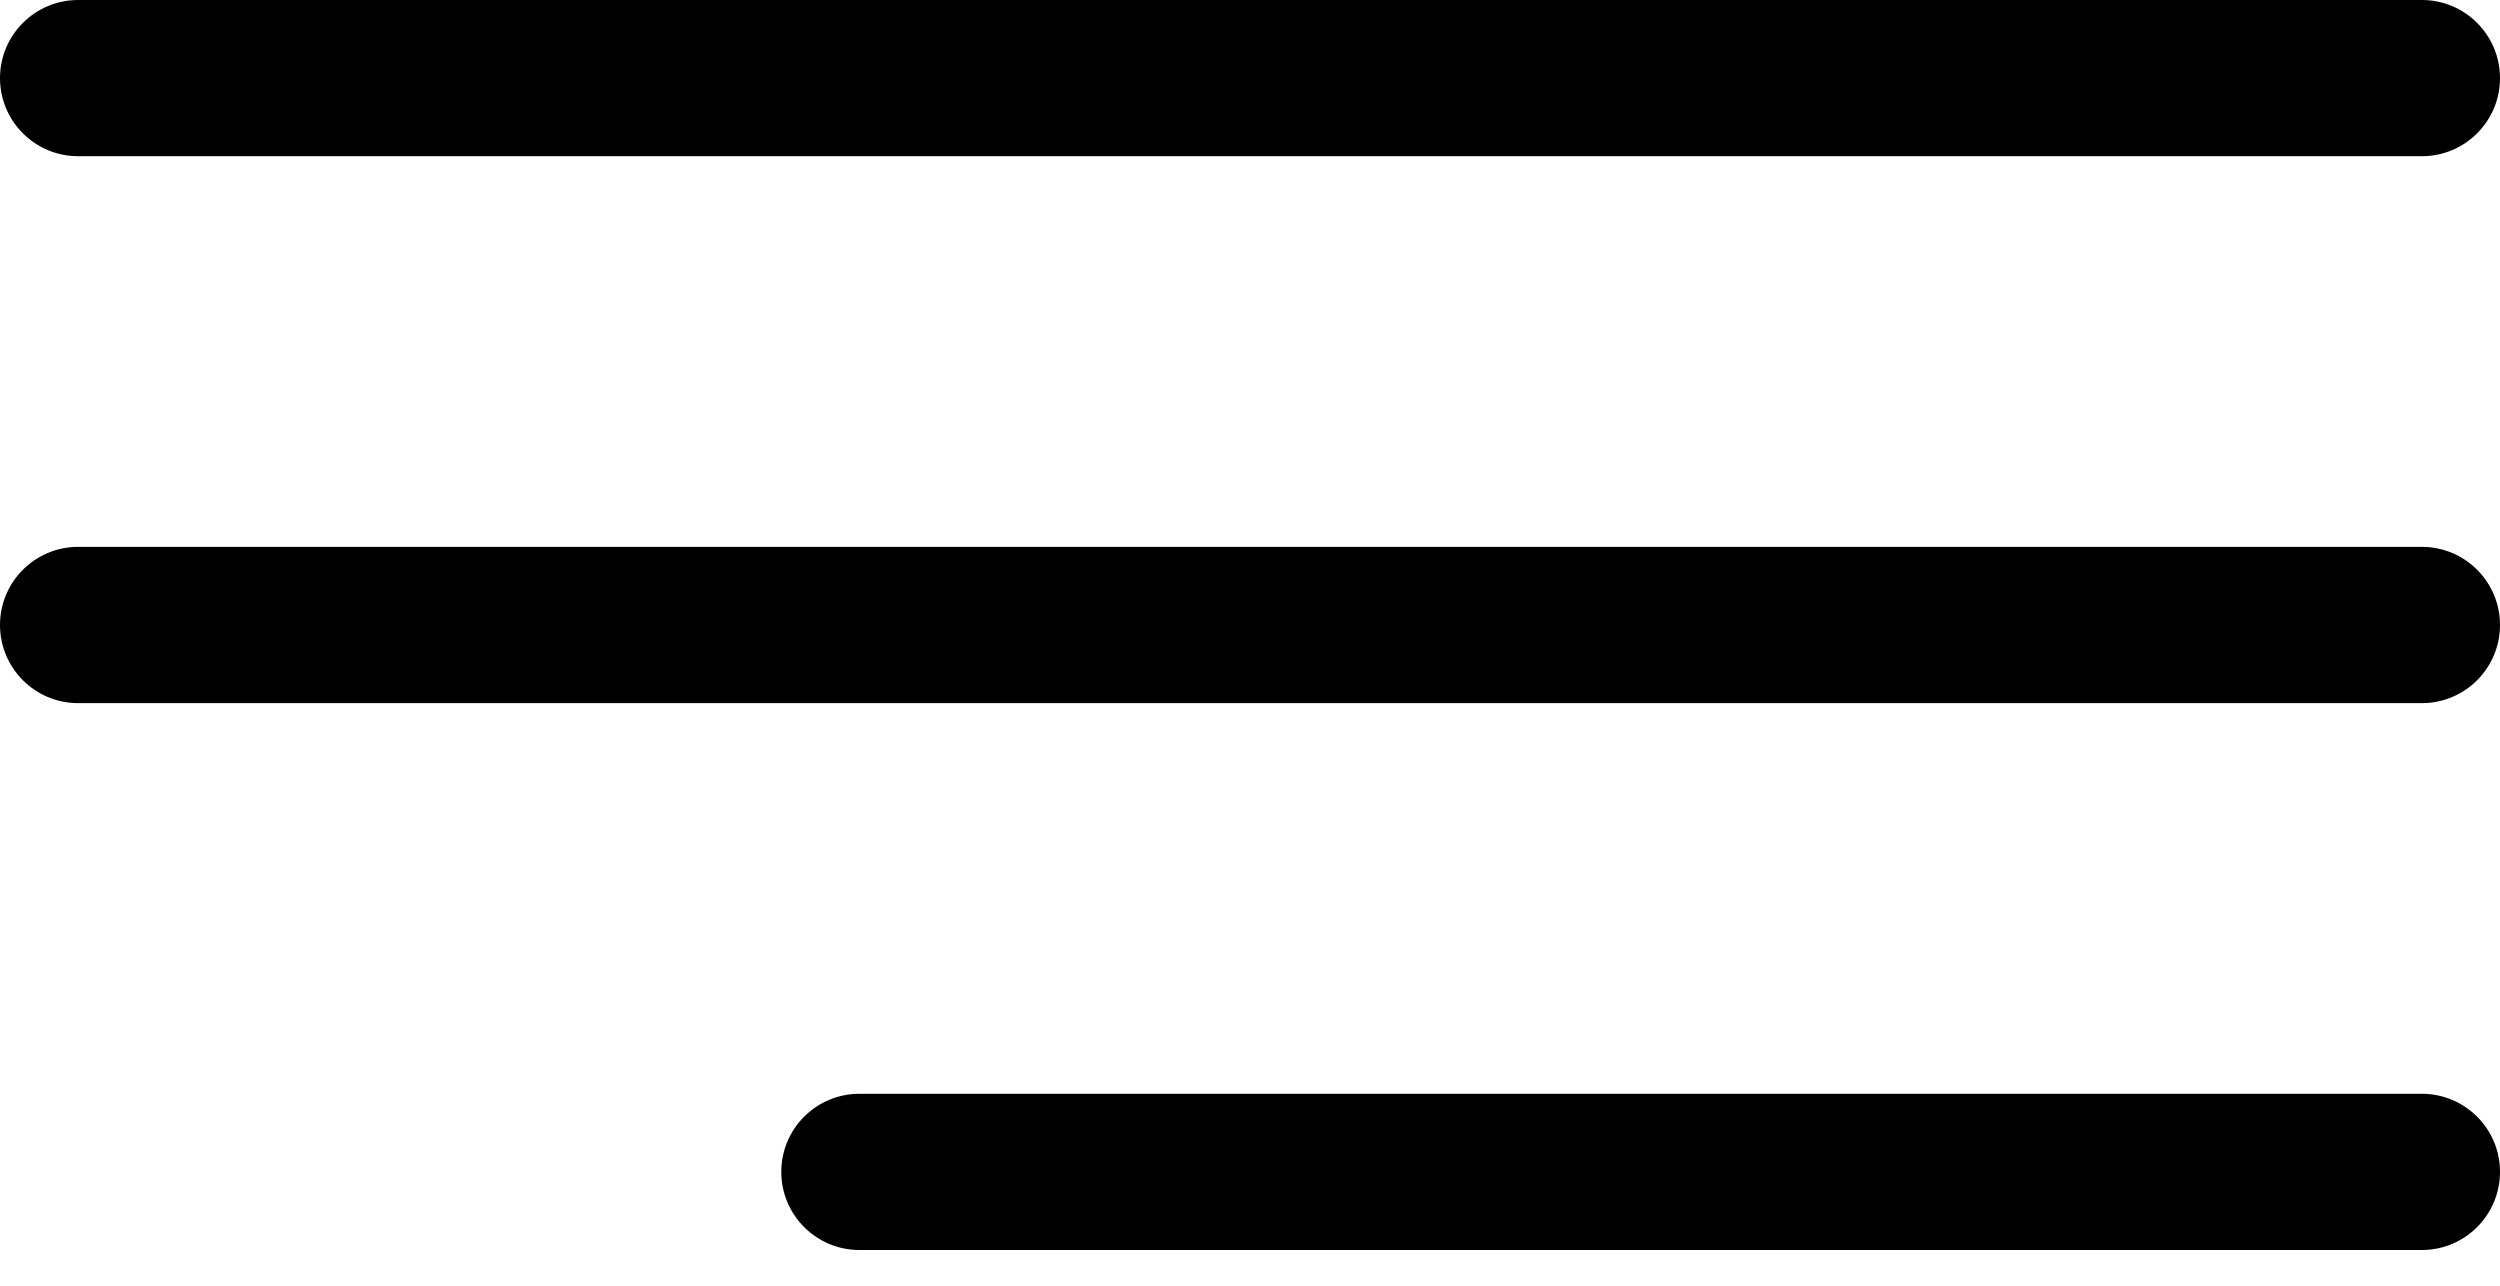
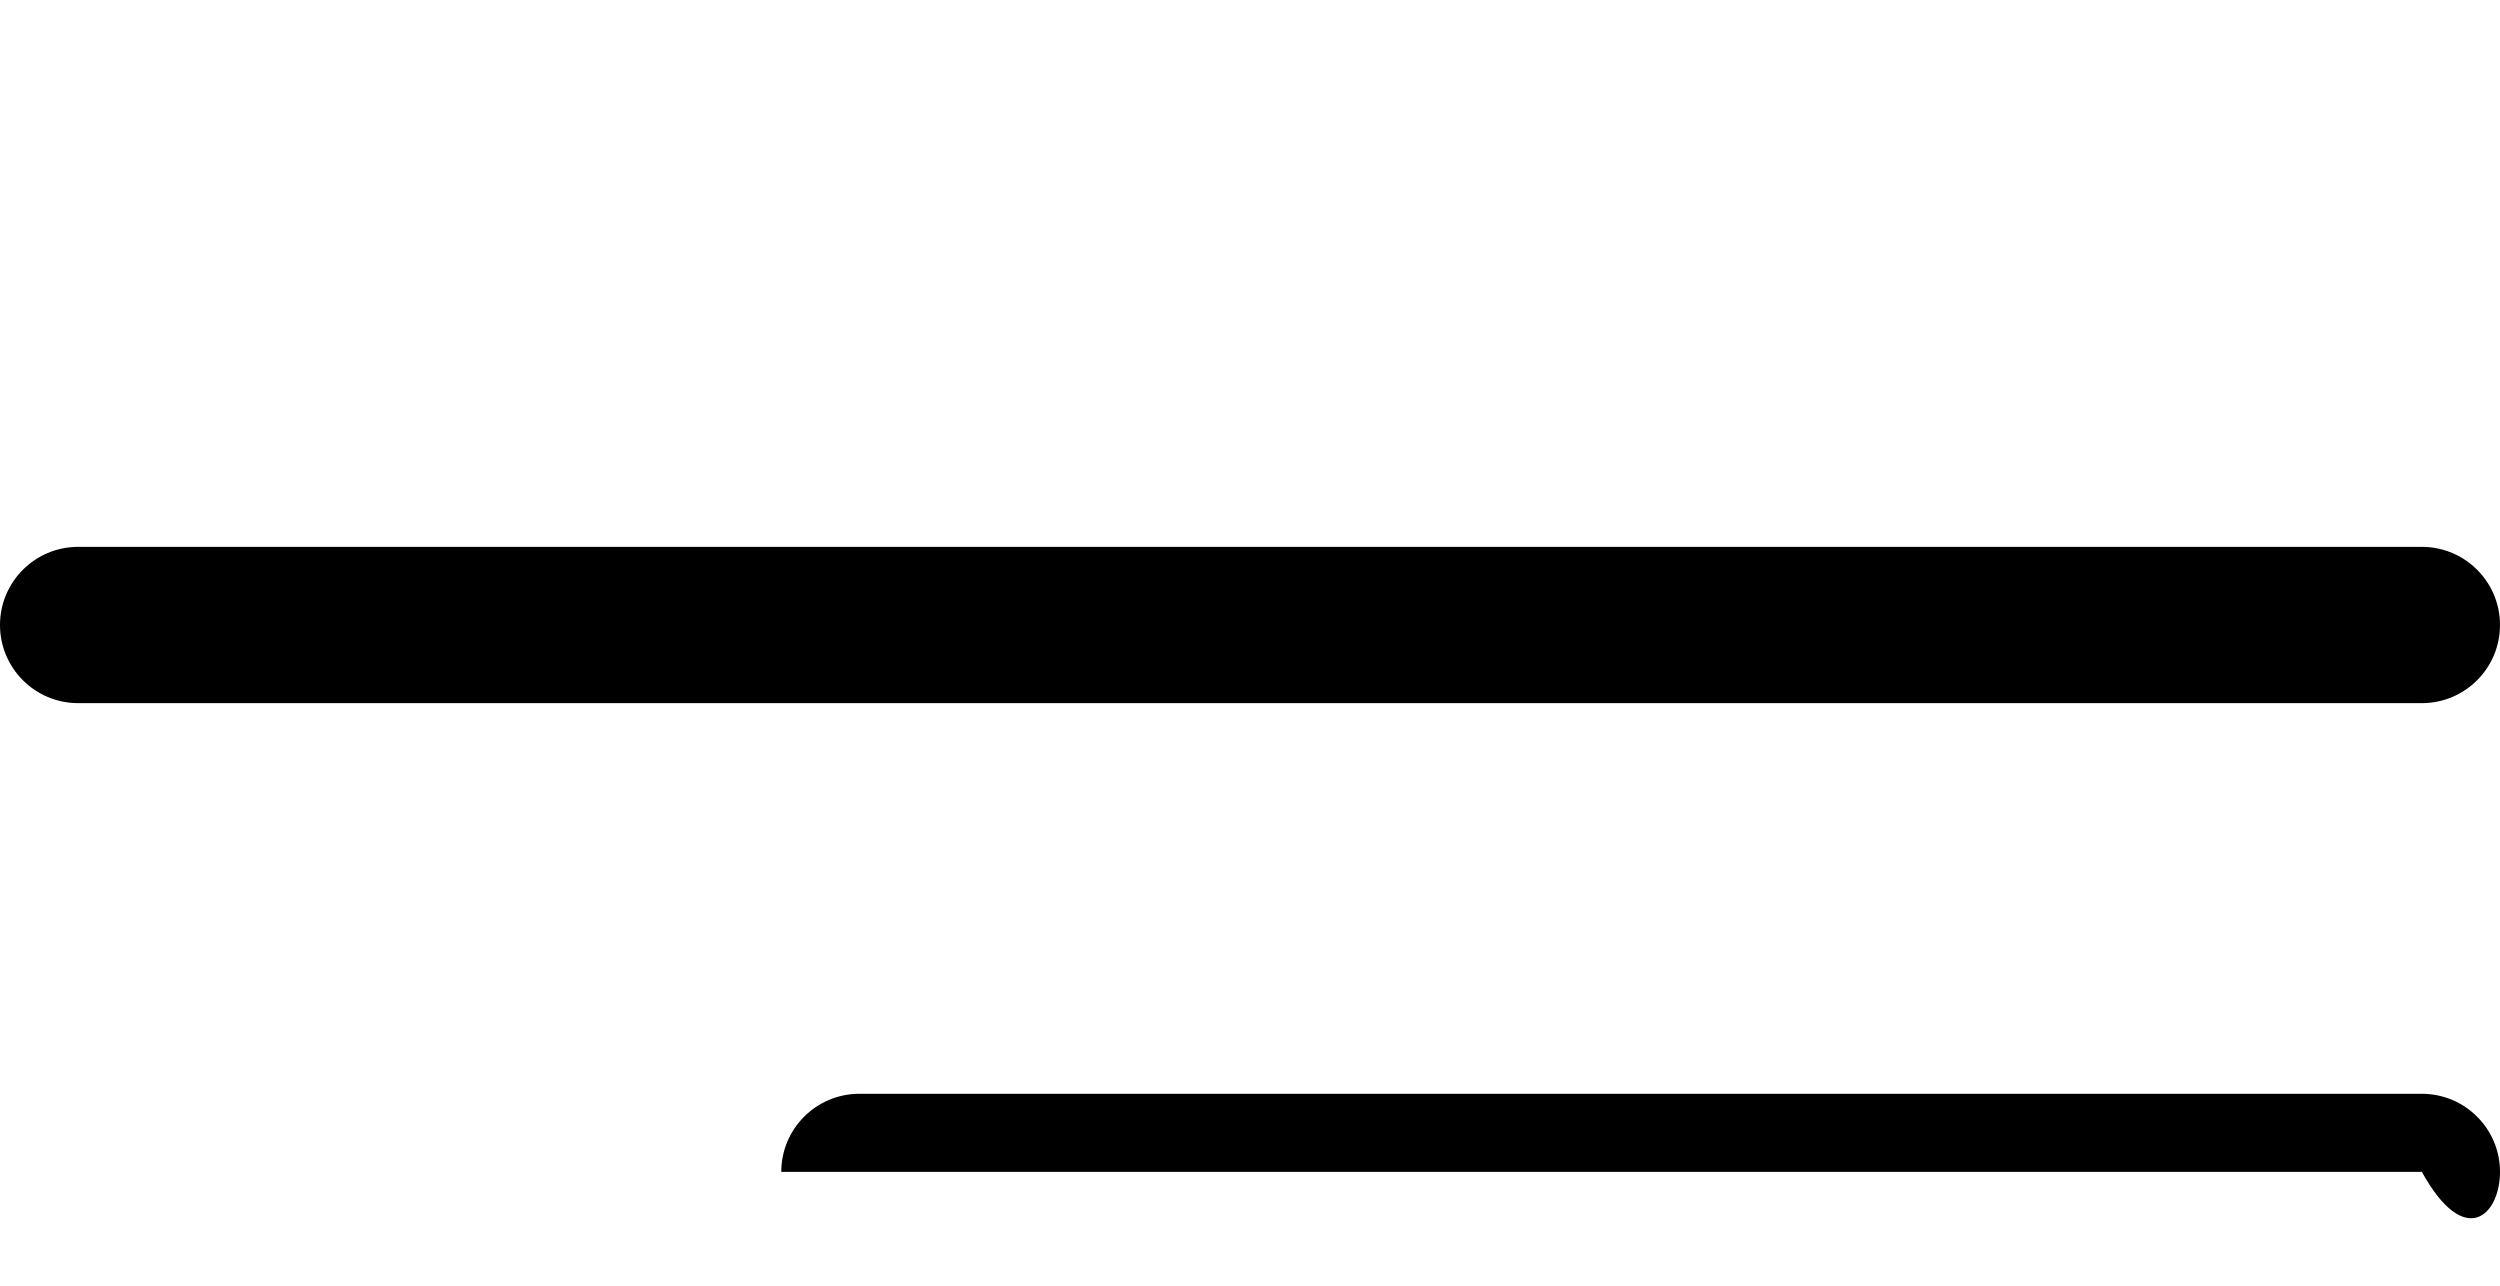
<svg xmlns="http://www.w3.org/2000/svg" width="35" height="18" viewBox="0 0 35 18" fill="none">
  <g id="Group">
    <g id="Menu_1_">
-       <path id="Vector" d="M1.094 2.187H33.906C34.51 2.187 35 1.697 35 1.094C35 0.49 34.51 0 33.906 0H1.094C0.49 0 0 0.49 0 1.094C0 1.697 0.49 2.187 1.094 2.187Z" fill="black" />
      <path id="Vector_2" d="M33.906 7.656H1.094C0.49 7.656 0 8.146 0 8.75C0 9.354 0.49 9.844 1.094 9.844H33.906C34.51 9.844 35 9.354 35 8.75C35 8.146 34.51 7.656 33.906 7.656Z" fill="black" />
-       <path id="Vector_3" d="M33.906 15.313H12.031C11.427 15.313 10.938 15.803 10.938 16.406C10.938 17.01 11.428 17.5 12.031 17.5H33.906C34.51 17.5 35 17.01 35 16.406C35 15.803 34.51 15.313 33.906 15.313Z" fill="black" />
+       <path id="Vector_3" d="M33.906 15.313H12.031C11.427 15.313 10.938 15.803 10.938 16.406H33.906C34.51 17.5 35 17.01 35 16.406C35 15.803 34.51 15.313 33.906 15.313Z" fill="black" />
    </g>
  </g>
</svg>